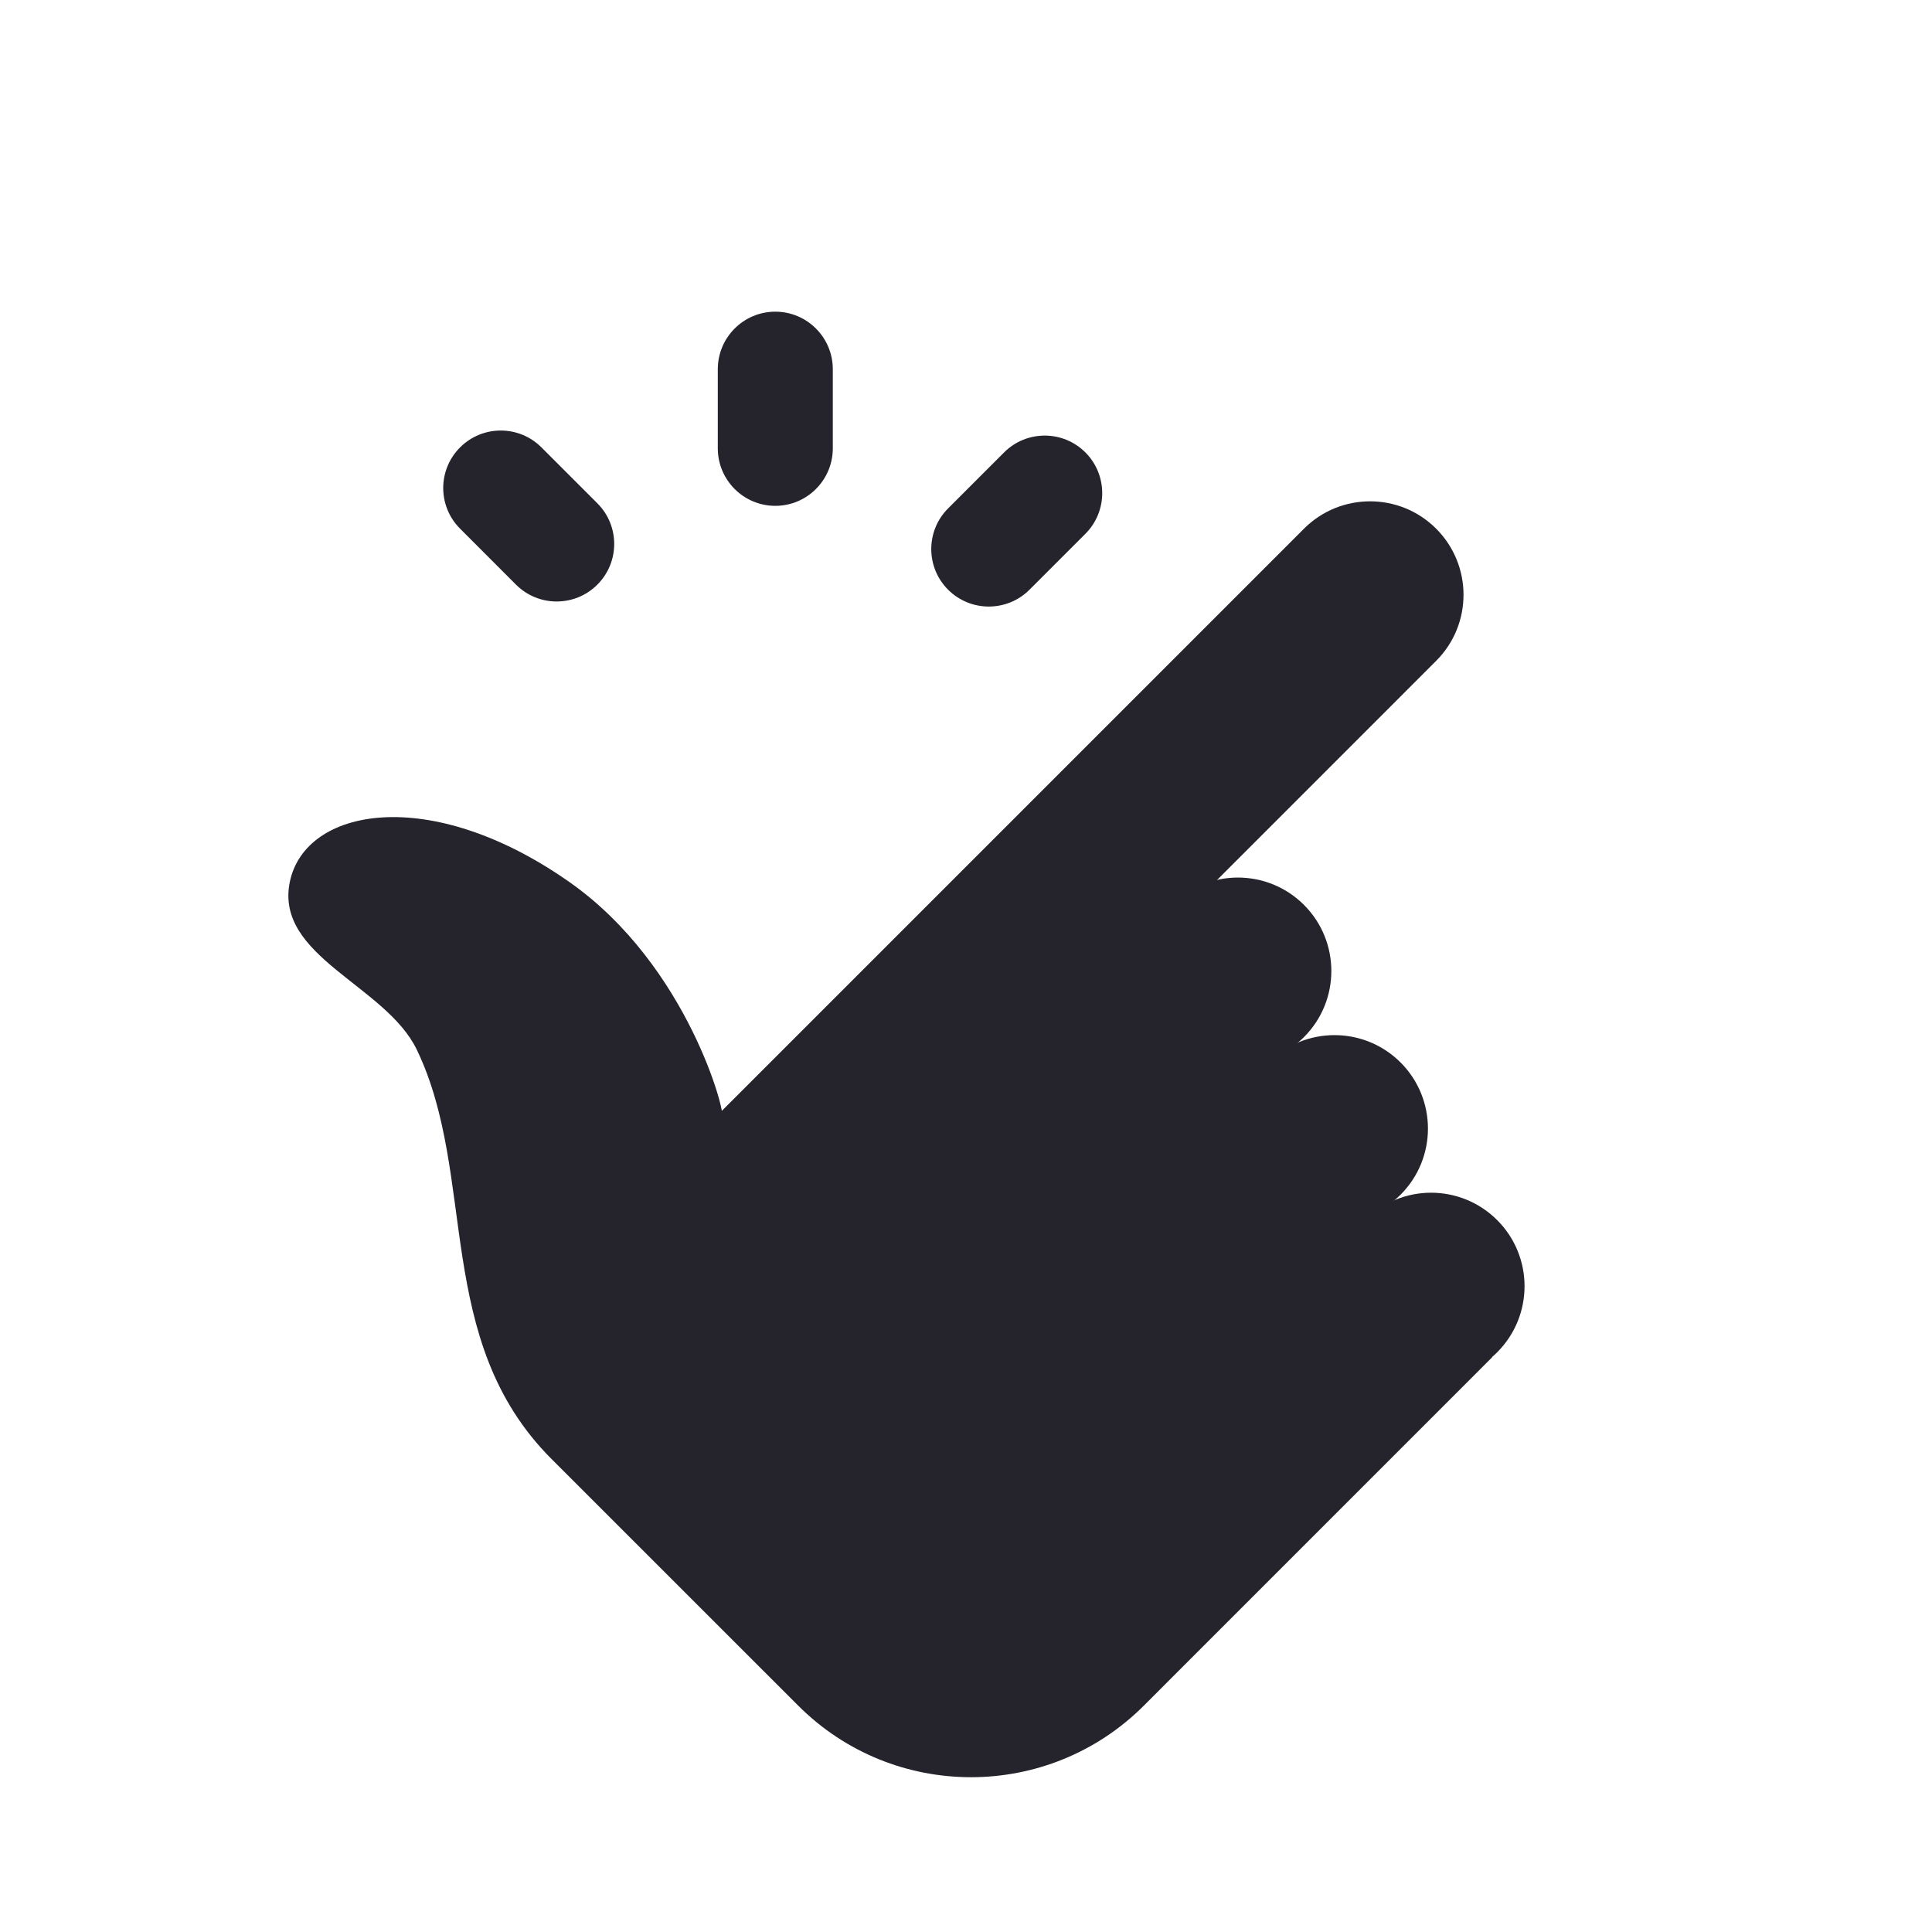
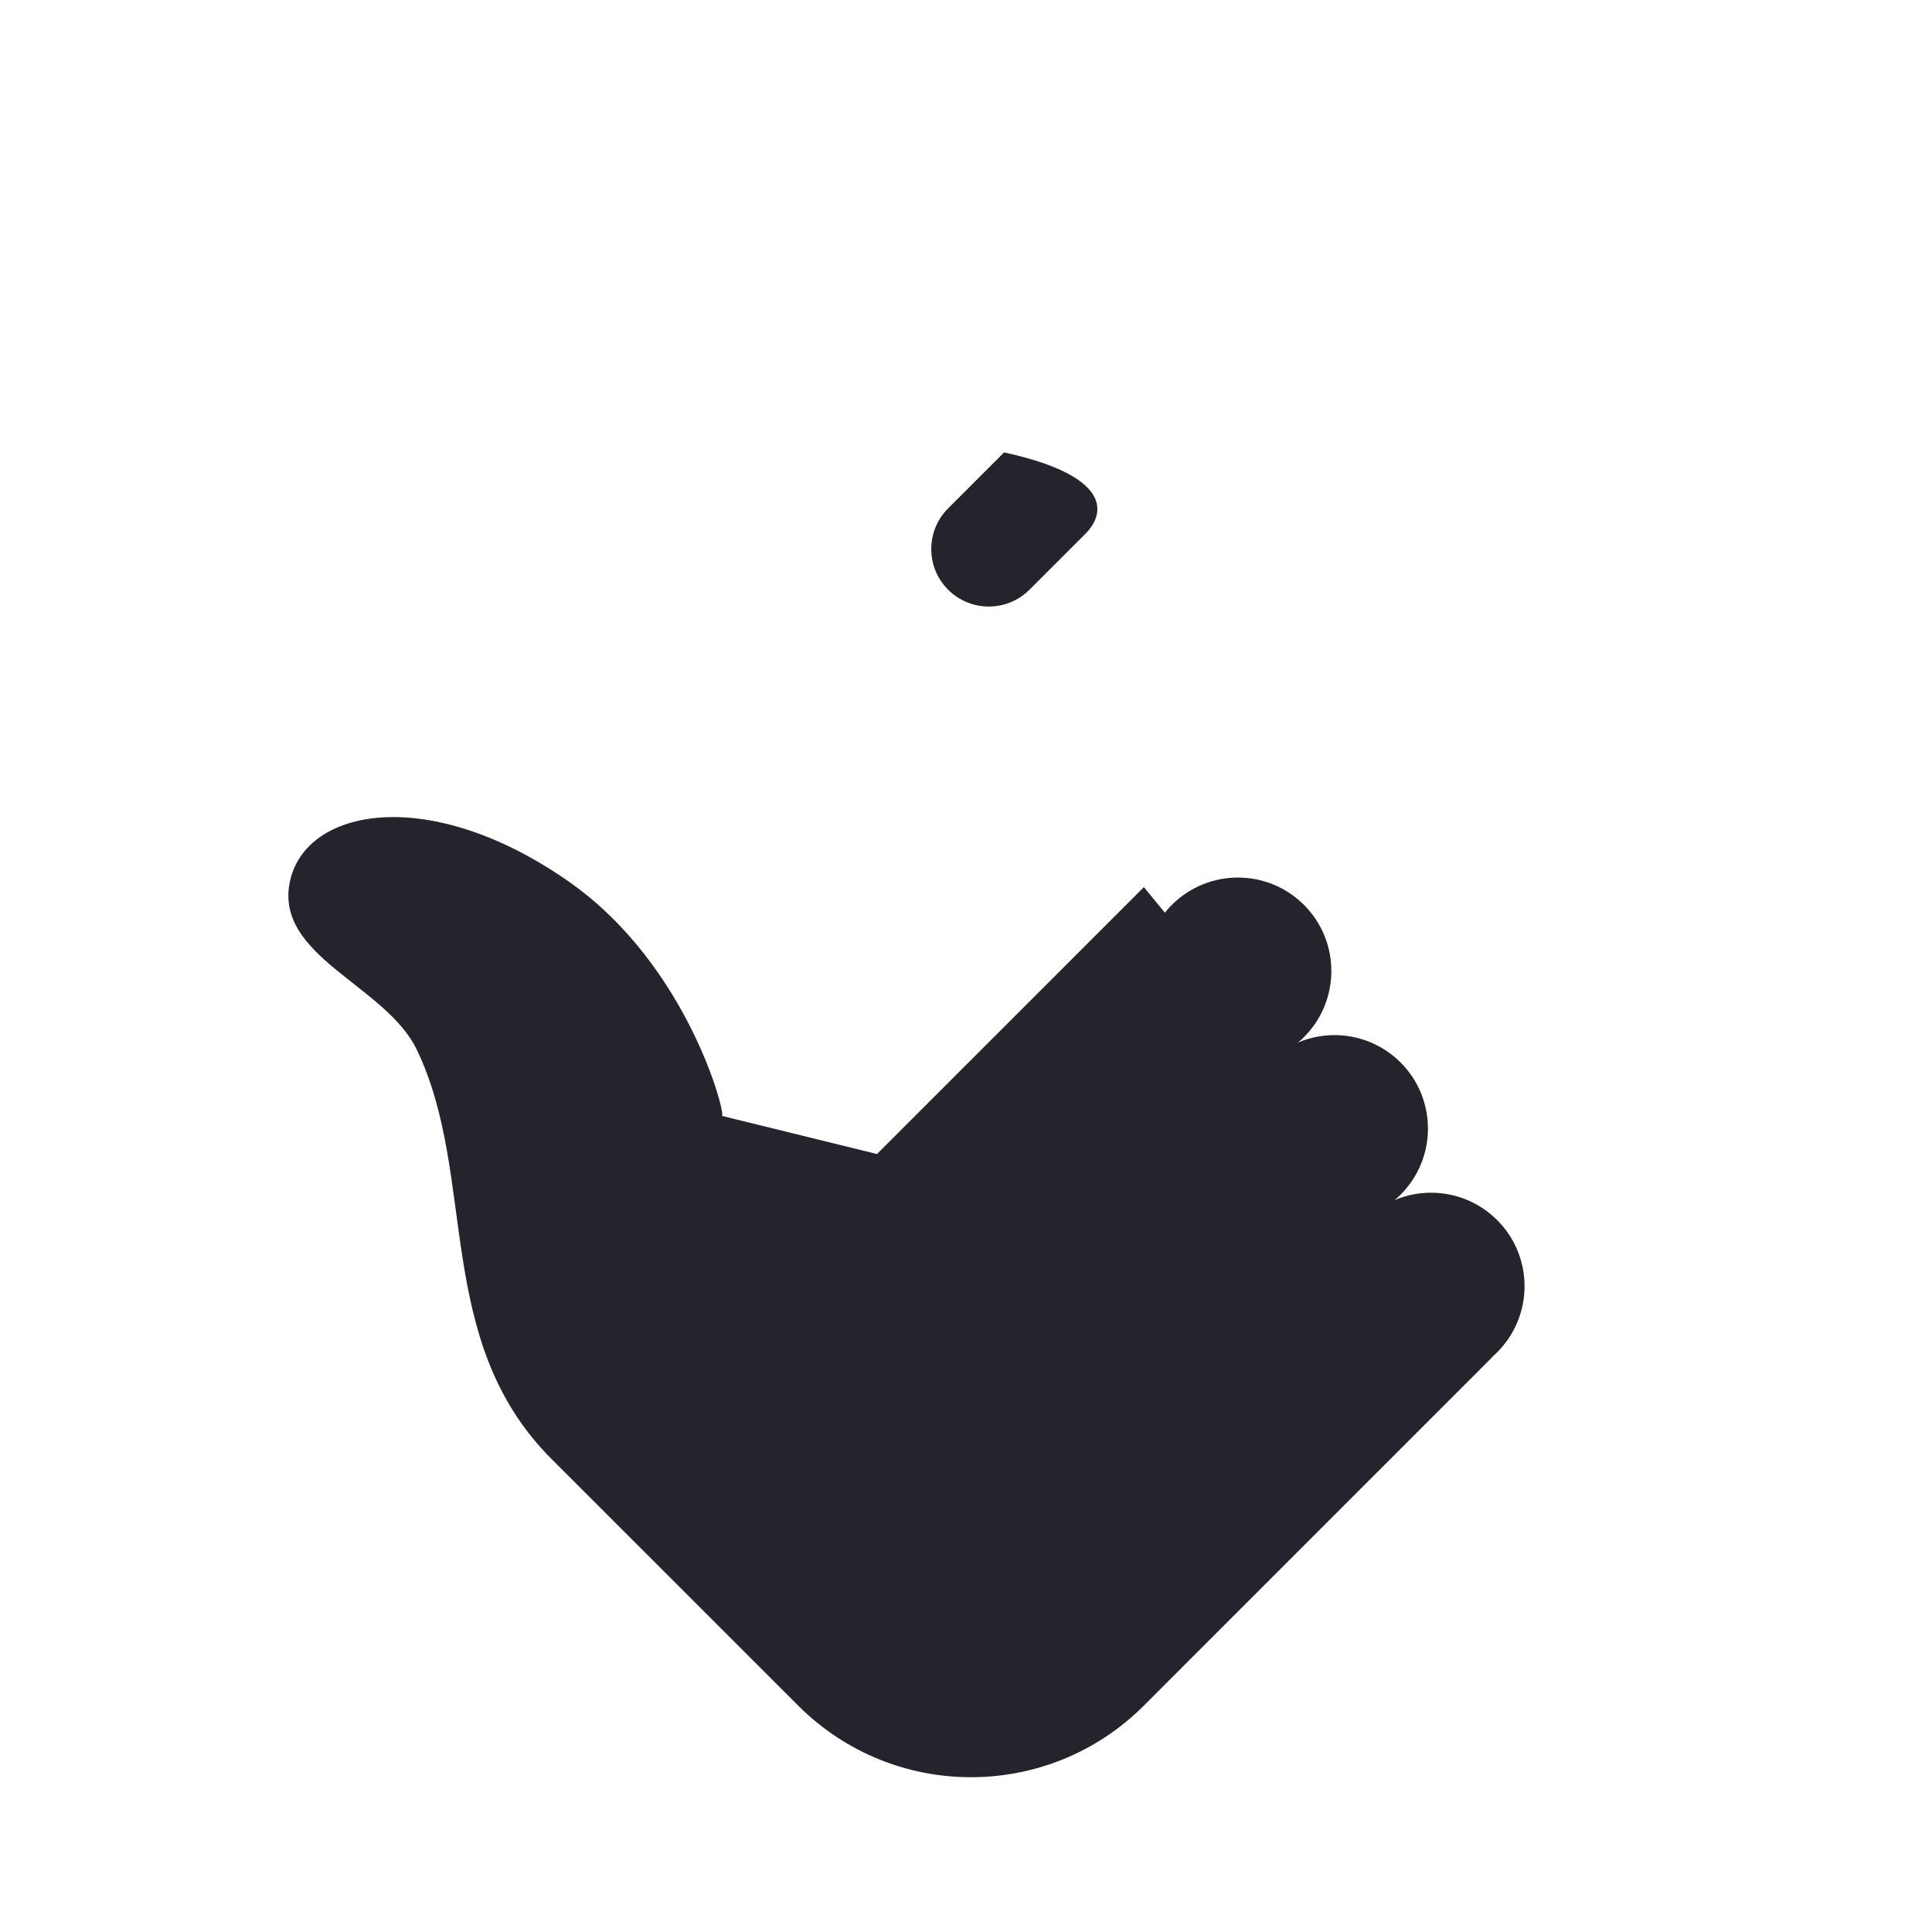
<svg xmlns="http://www.w3.org/2000/svg" width="34" height="34" viewBox="0 0 34 34" fill="none">
  <path d="M22.948 18.251C22.306 18.893 21.264 18.893 20.622 18.251C19.98 17.609 19.98 16.567 20.622 15.925C21.264 15.283 22.306 15.283 22.948 15.925C23.59 16.567 23.59 17.609 22.948 18.251Z" fill="#25232C" />
  <path d="M24.648 21.024C24.006 21.667 22.964 21.667 22.322 21.024C21.679 20.382 21.679 19.341 22.322 18.698C22.964 18.056 24.006 18.056 24.648 18.698C25.29 19.341 25.29 20.382 24.648 21.024Z" fill="#25232C" />
  <path d="M26.348 23.798C25.705 24.44 24.664 24.44 24.022 23.798C23.379 23.155 23.379 22.114 24.022 21.472C24.664 20.829 25.705 20.829 26.348 21.472C26.99 22.114 26.99 23.155 26.348 23.798Z" fill="#25232C" />
  <path d="M20.13 30.016L26.258 23.887L23.44 19.638L20.13 15.612L15.433 20.309L12.704 19.638C12.79 19.659 12.123 16.998 10.02 15.522C7.569 13.801 5.368 14.21 5.1 15.522C4.831 16.834 6.791 17.339 7.336 18.475C8.41 20.711 7.613 23.583 9.707 25.677L14.047 30.016C15.726 31.696 18.45 31.696 20.13 30.016Z" fill="#25232C" />
-   <path d="M22.948 9.304C23.59 8.662 24.632 8.662 25.274 9.304C25.916 9.947 25.916 10.988 25.274 11.63L14.986 21.919L12.659 19.593L22.948 9.304Z" fill="#25232C" />
-   <path d="M17.67 7.962C18.065 7.567 18.706 7.567 19.101 7.962C19.496 8.358 19.496 8.999 19.101 9.394L18.117 10.378C17.722 10.773 17.081 10.773 16.685 10.378C16.29 9.983 16.29 9.342 16.685 8.947L17.67 7.962Z" fill="#25232C" />
-   <path d="M12.632 6.498C12.632 5.939 13.085 5.485 13.644 5.485C14.203 5.485 14.656 5.939 14.656 6.498L14.656 7.889C14.656 8.448 14.203 8.902 13.644 8.902C13.085 8.902 12.632 8.448 12.632 7.889L12.632 6.498Z" fill="#25232C" />
-   <path d="M8.097 9.304C7.701 8.909 7.701 8.268 8.097 7.873C8.492 7.478 9.133 7.478 9.528 7.873L10.512 8.857C10.908 9.252 10.908 9.893 10.512 10.289C10.117 10.684 9.476 10.684 9.081 10.289L8.097 9.304Z" fill="#25232C" />
+   <path d="M17.67 7.962C19.496 8.358 19.496 8.999 19.101 9.394L18.117 10.378C17.722 10.773 17.081 10.773 16.685 10.378C16.29 9.983 16.29 9.342 16.685 8.947L17.67 7.962Z" fill="#25232C" />
</svg>